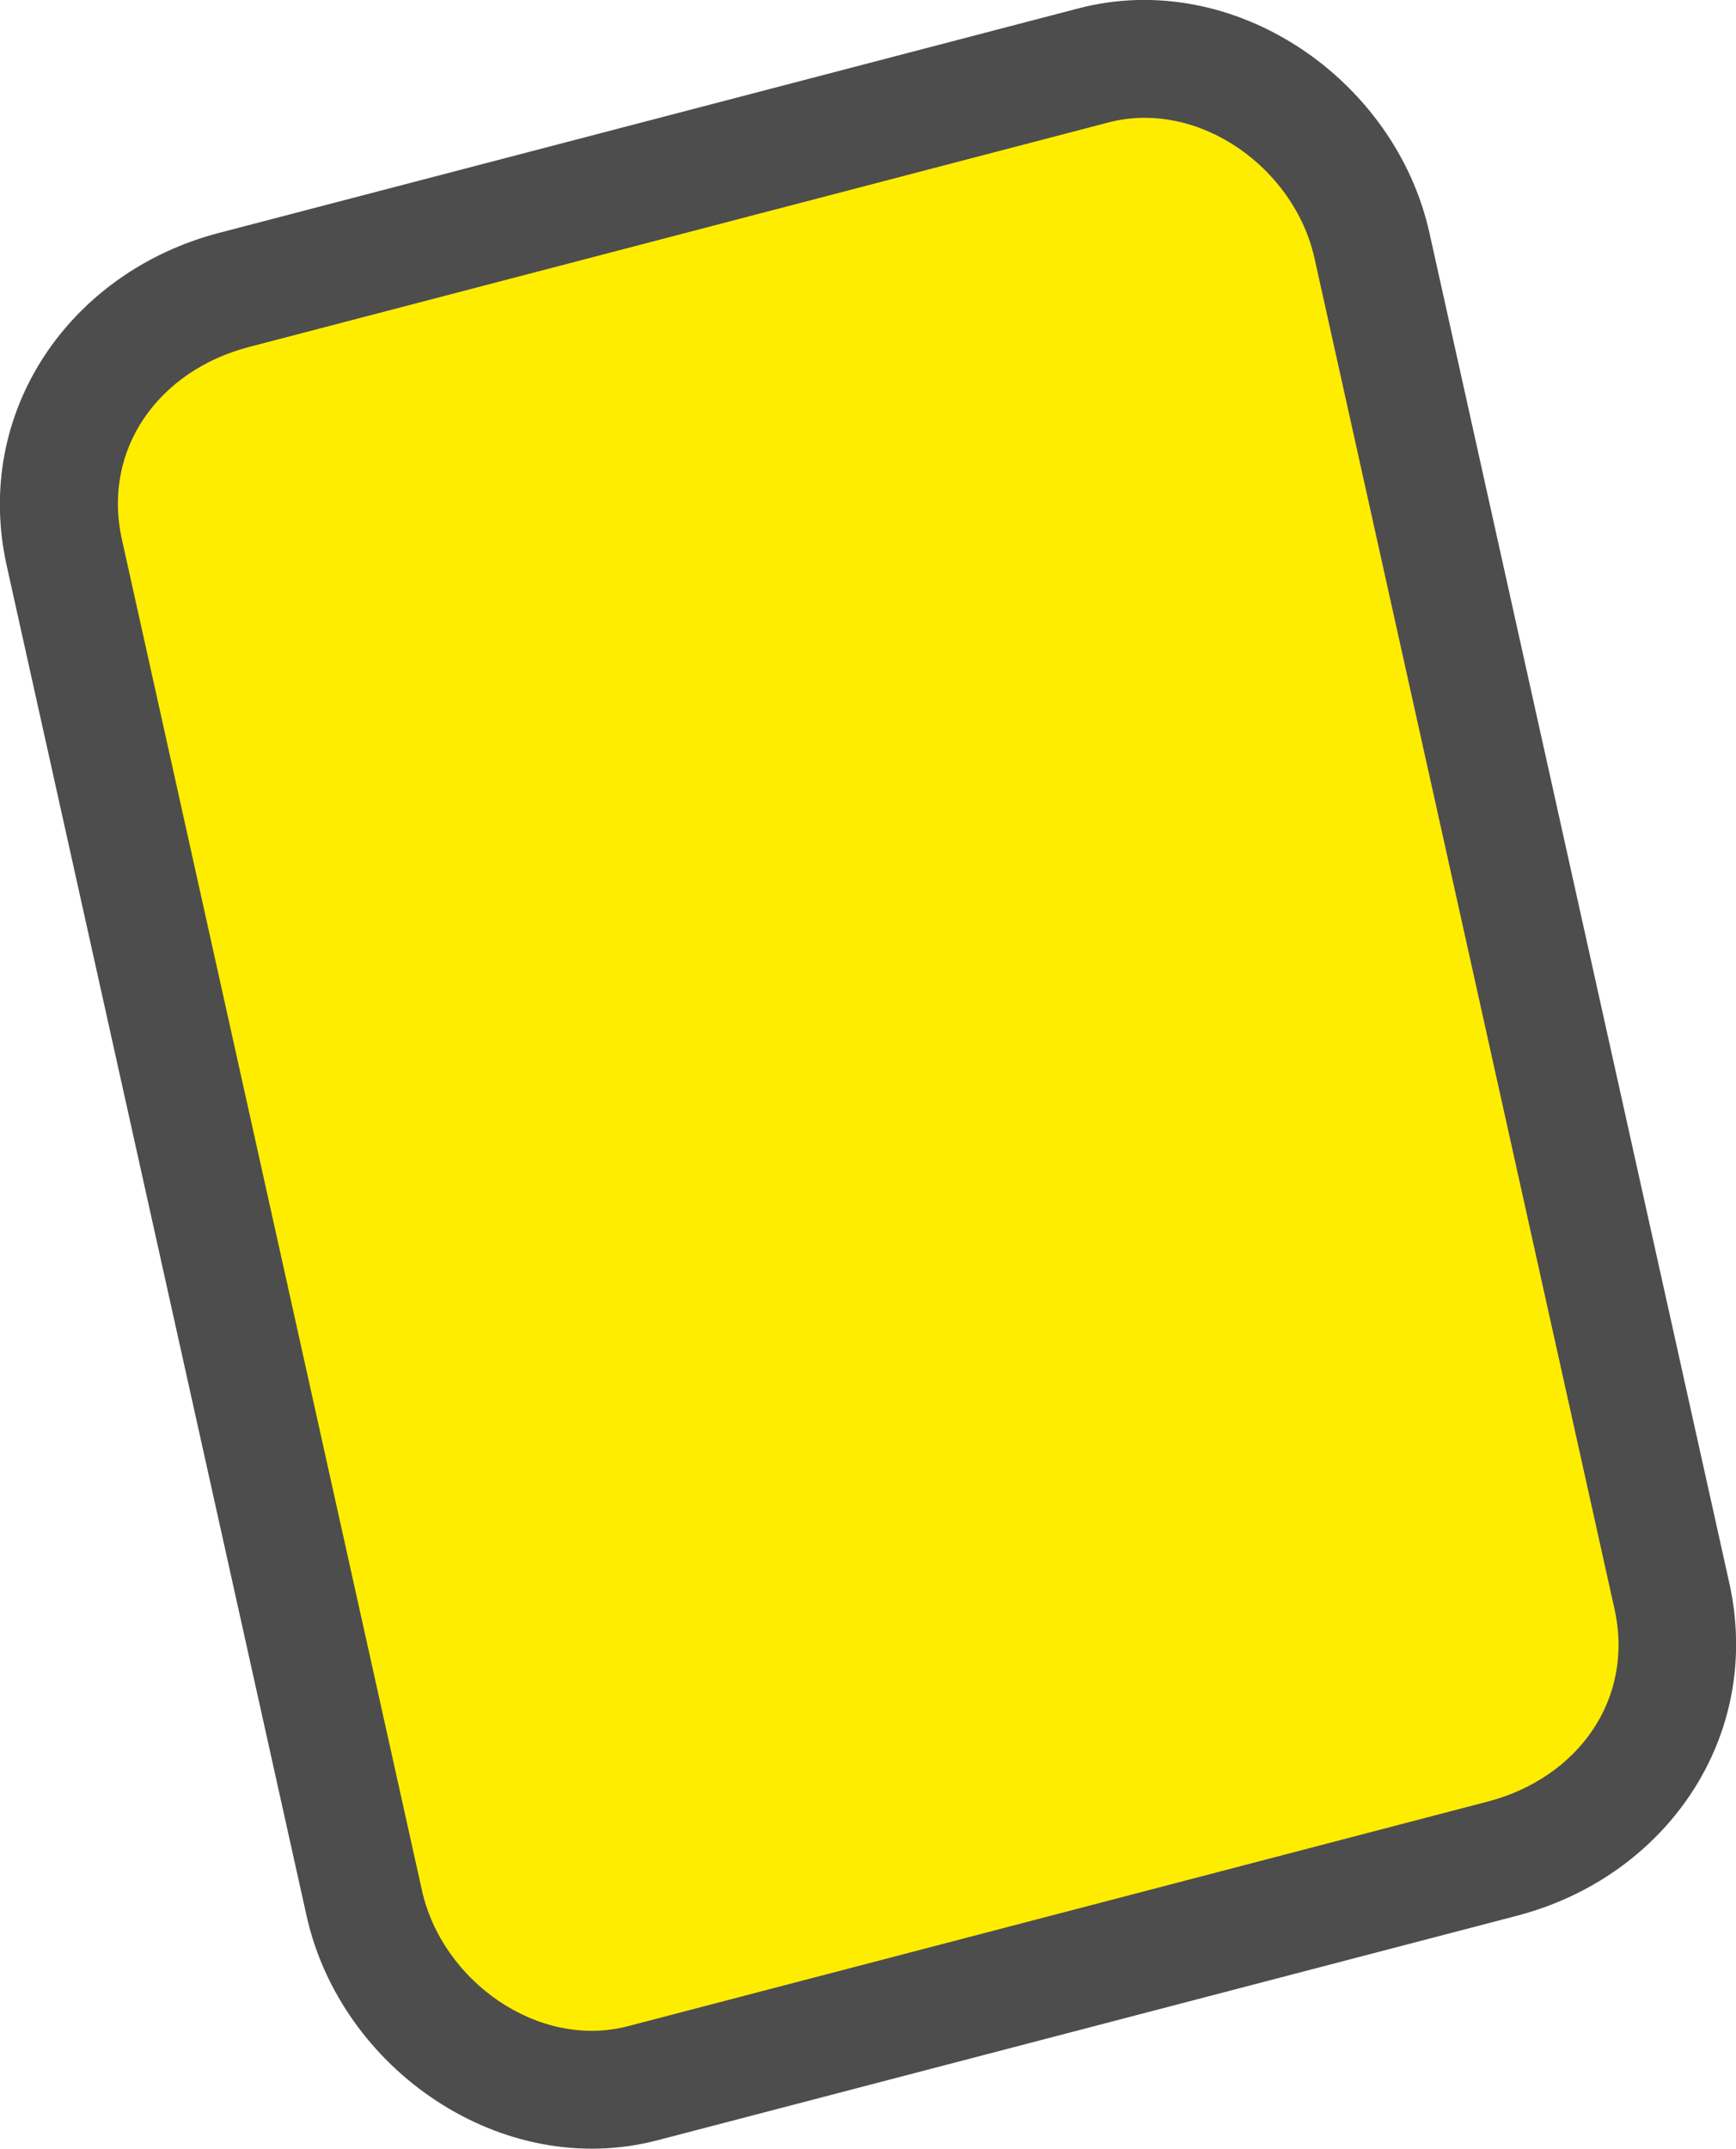
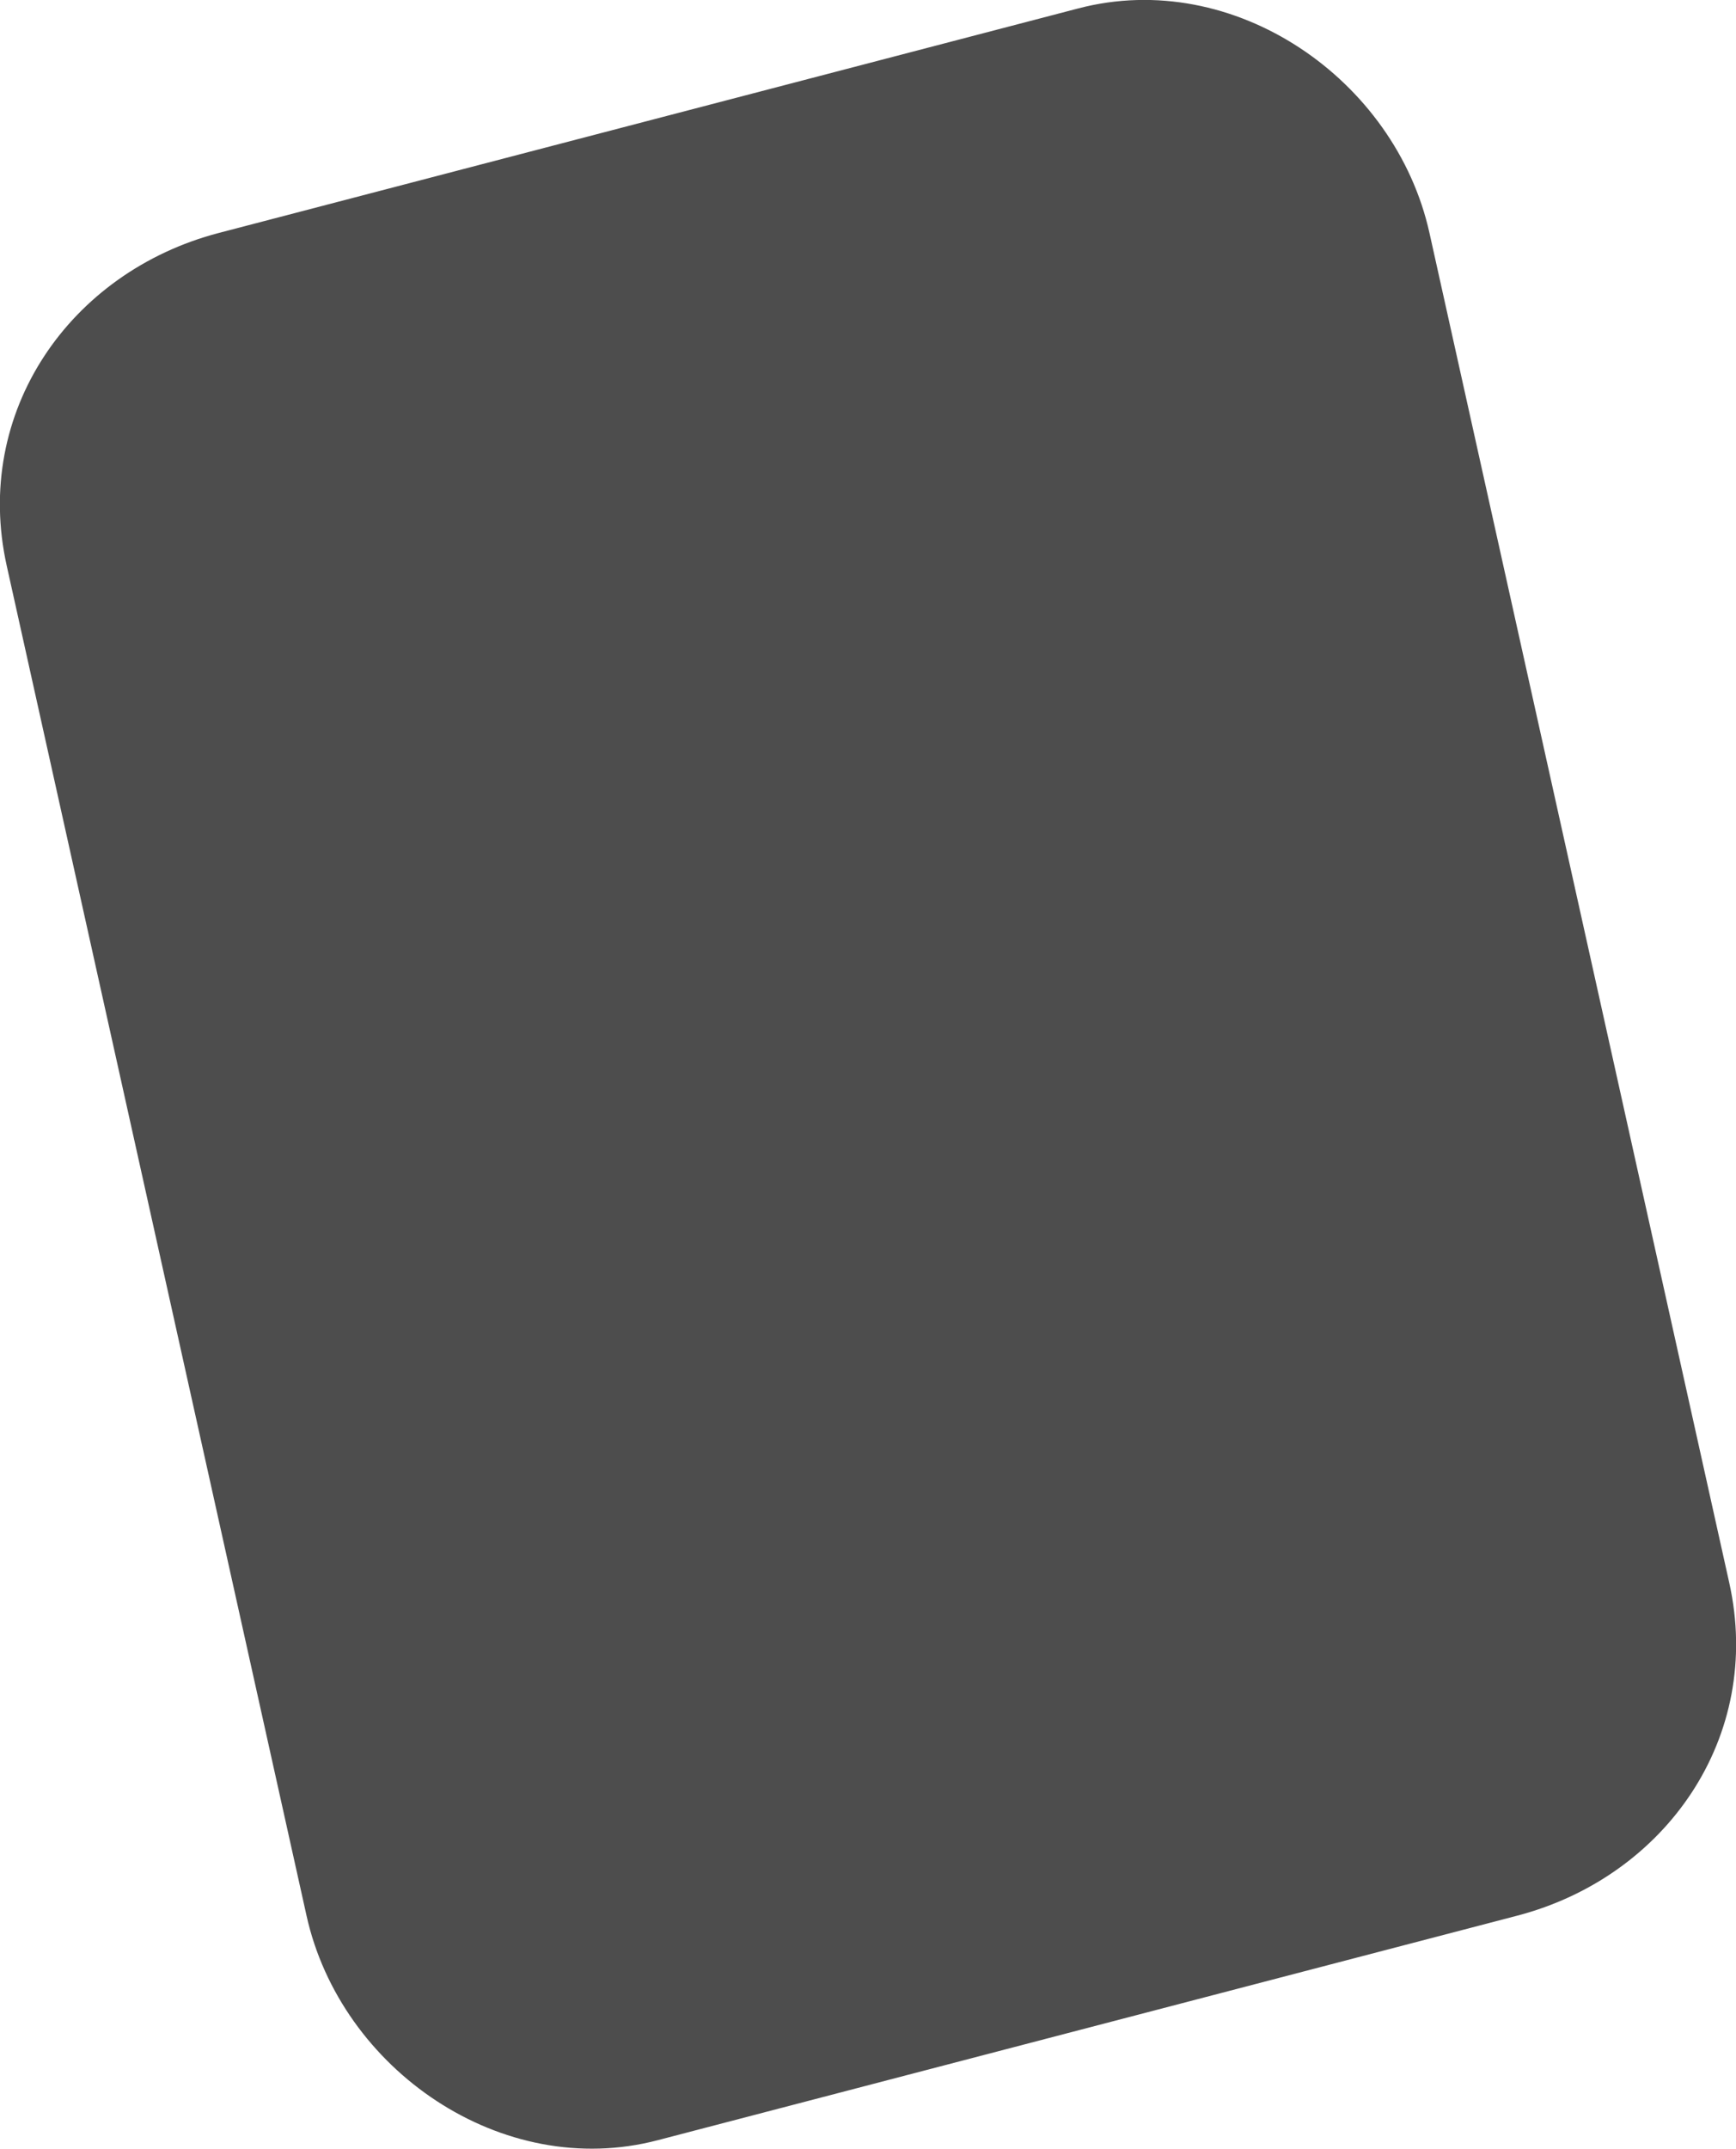
<svg xmlns="http://www.w3.org/2000/svg" xml:space="preserve" width="40.044mm" height="49.544mm" version="1.1" style="shape-rendering:geometricPrecision; text-rendering:geometricPrecision; image-rendering:optimizeQuality; fill-rule:evenodd; clip-rule:evenodd" viewBox="0 0 39.14 48.43">
  <defs>
    <style type="text/css"> .fil0 {fill:#4D4D4D} .fil1 {fill:#FFED00} </style>
  </defs>
  <g id="Слой_x0020_1">
    <g id="_3949733824">
      <path class="fil0" d="M4.93 5.25l19.38 -5.06c3.51,-0.92 7.15,1.59 7.92,5.06l6.76 30.42c0.77,3.46 -1.42,6.62 -4.78,7.5l-19.38 5.06c-3.51,0.92 -7.15,-1.59 -7.92,-5.06l-6.76 -30.42c-0.77,-3.46 1.42,-6.62 4.78,-7.5z" />
    </g>
-     <path class="fil1" d="M5.61 7.82l19.38 -5.06c2.03,-0.53 4.2,1.02 4.65,3.07l6.76 30.42c0.46,2.05 -0.83,3.82 -2.86,4.35l-19.38 5.06c-2.03,0.53 -4.2,-1.02 -4.65,-3.07l-6.76 -30.42c-0.46,-2.05 0.83,-3.82 2.86,-4.35z" />
  </g>
</svg>